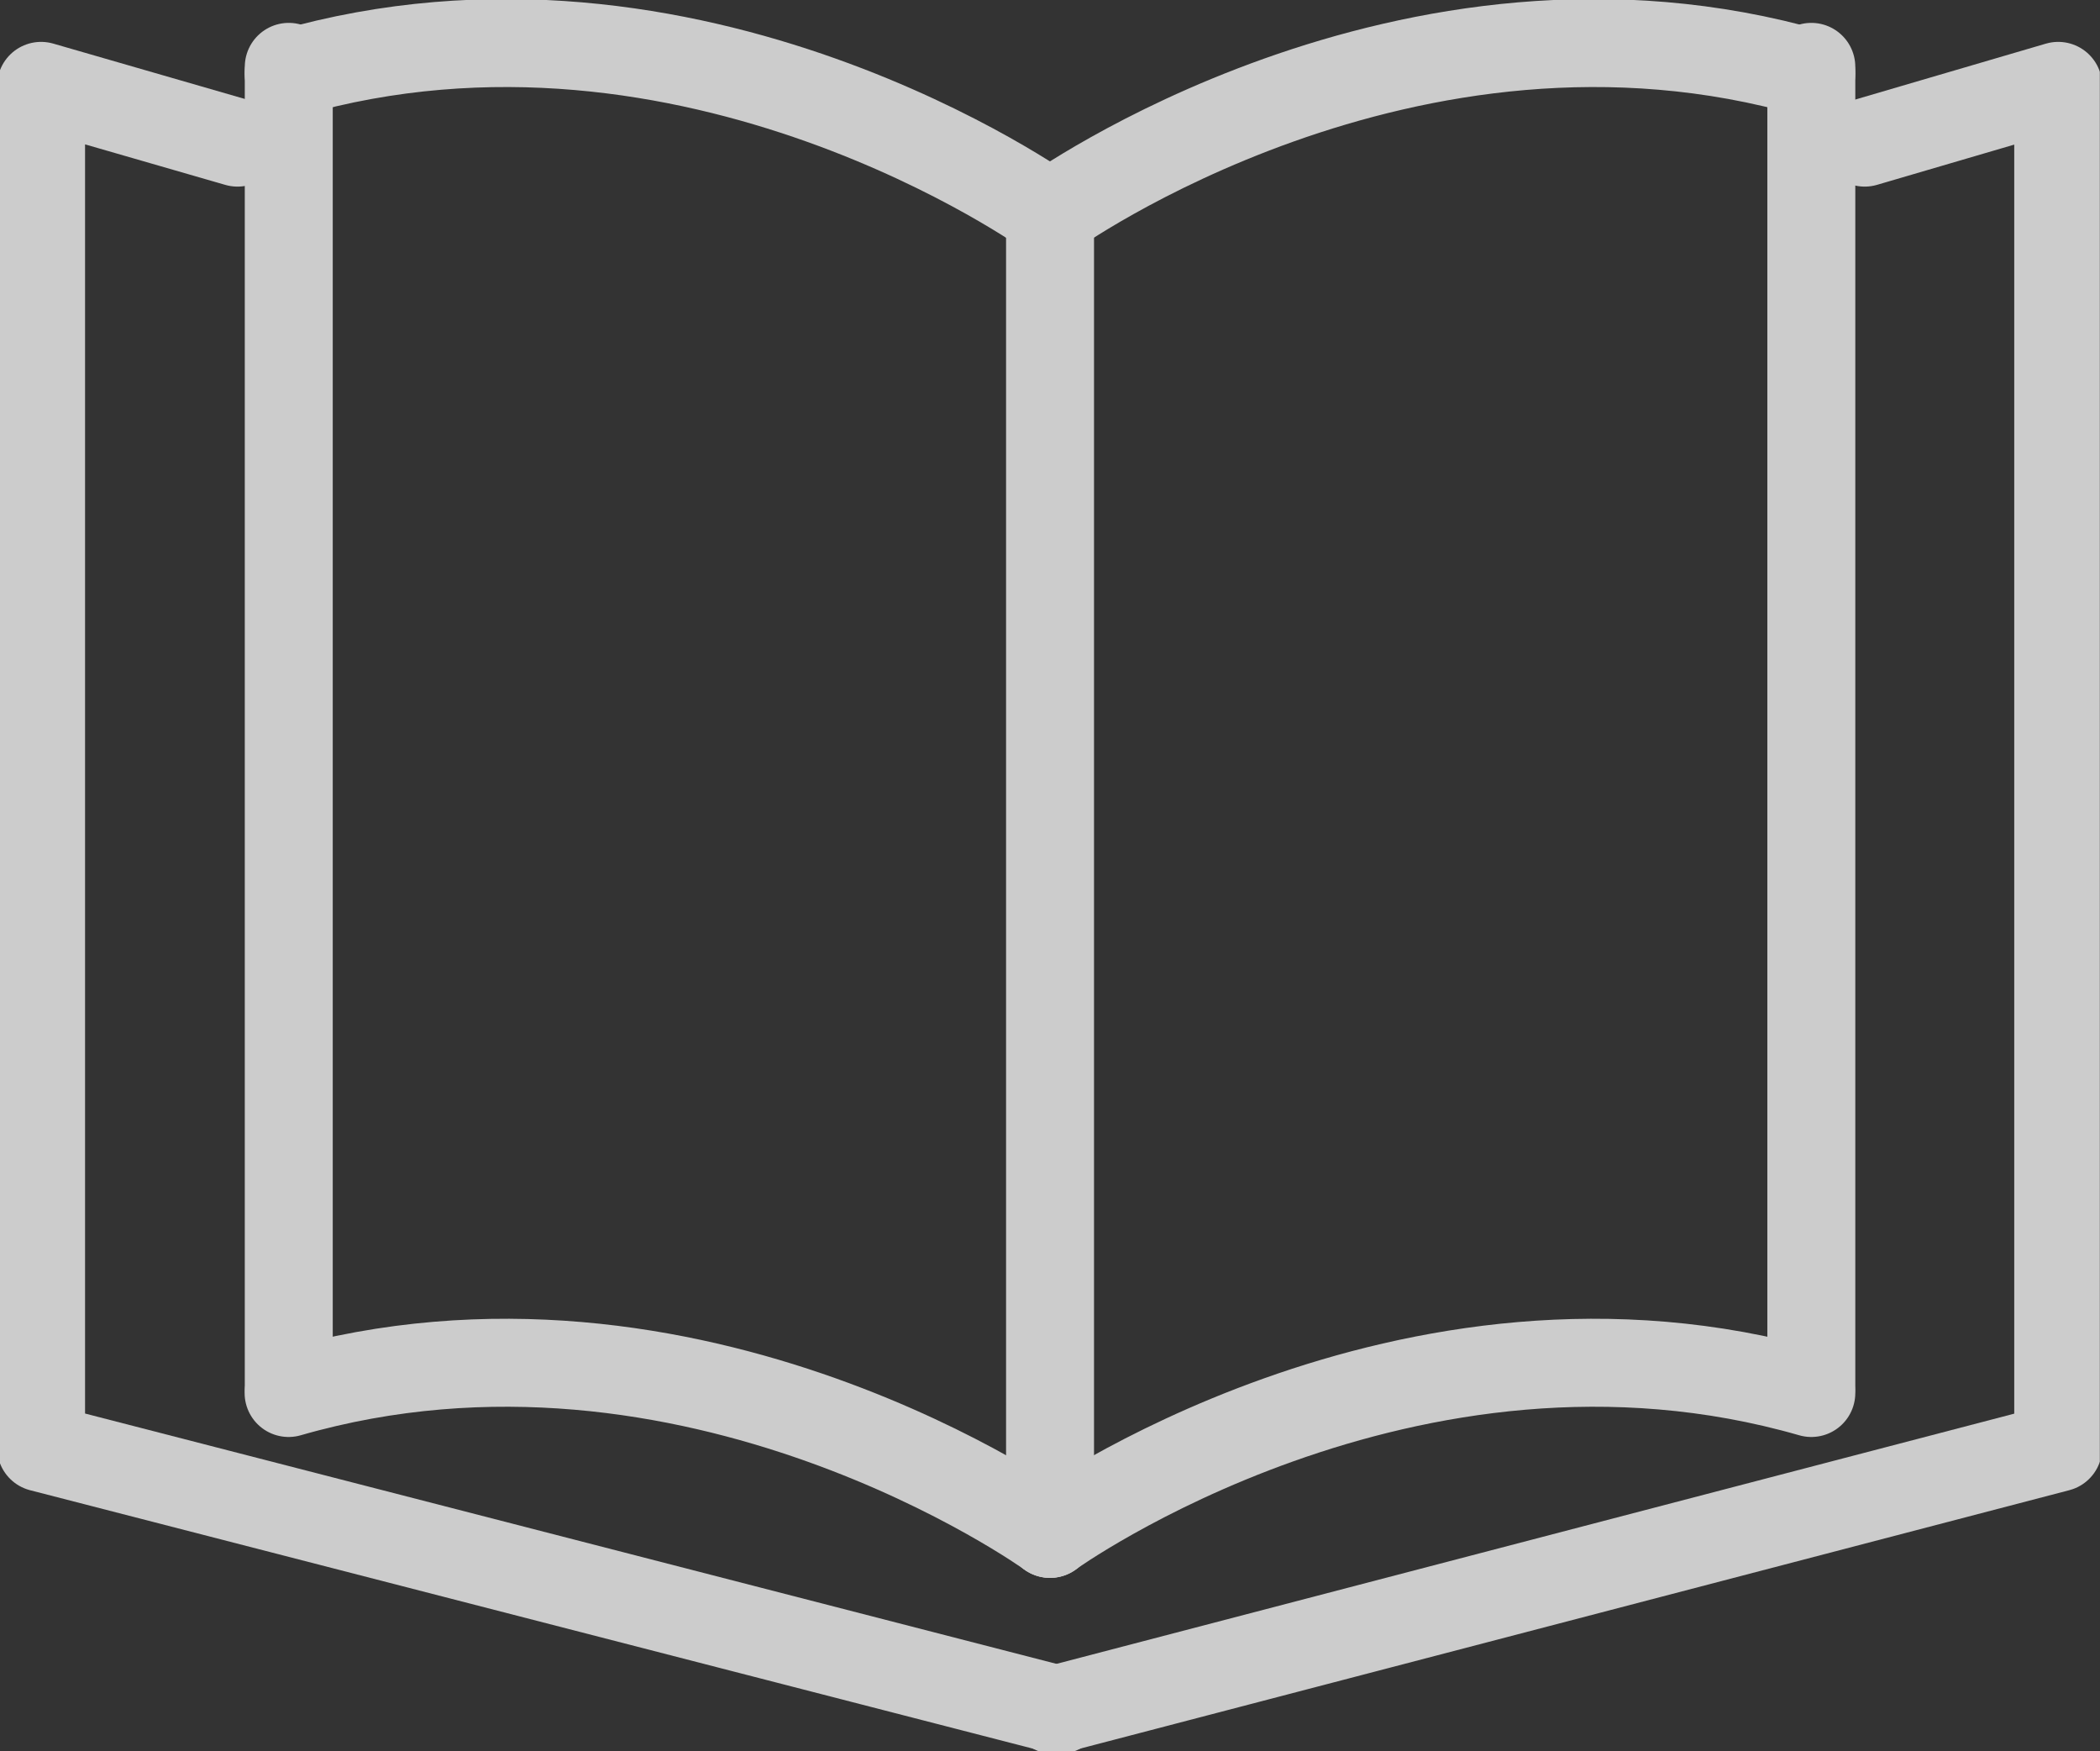
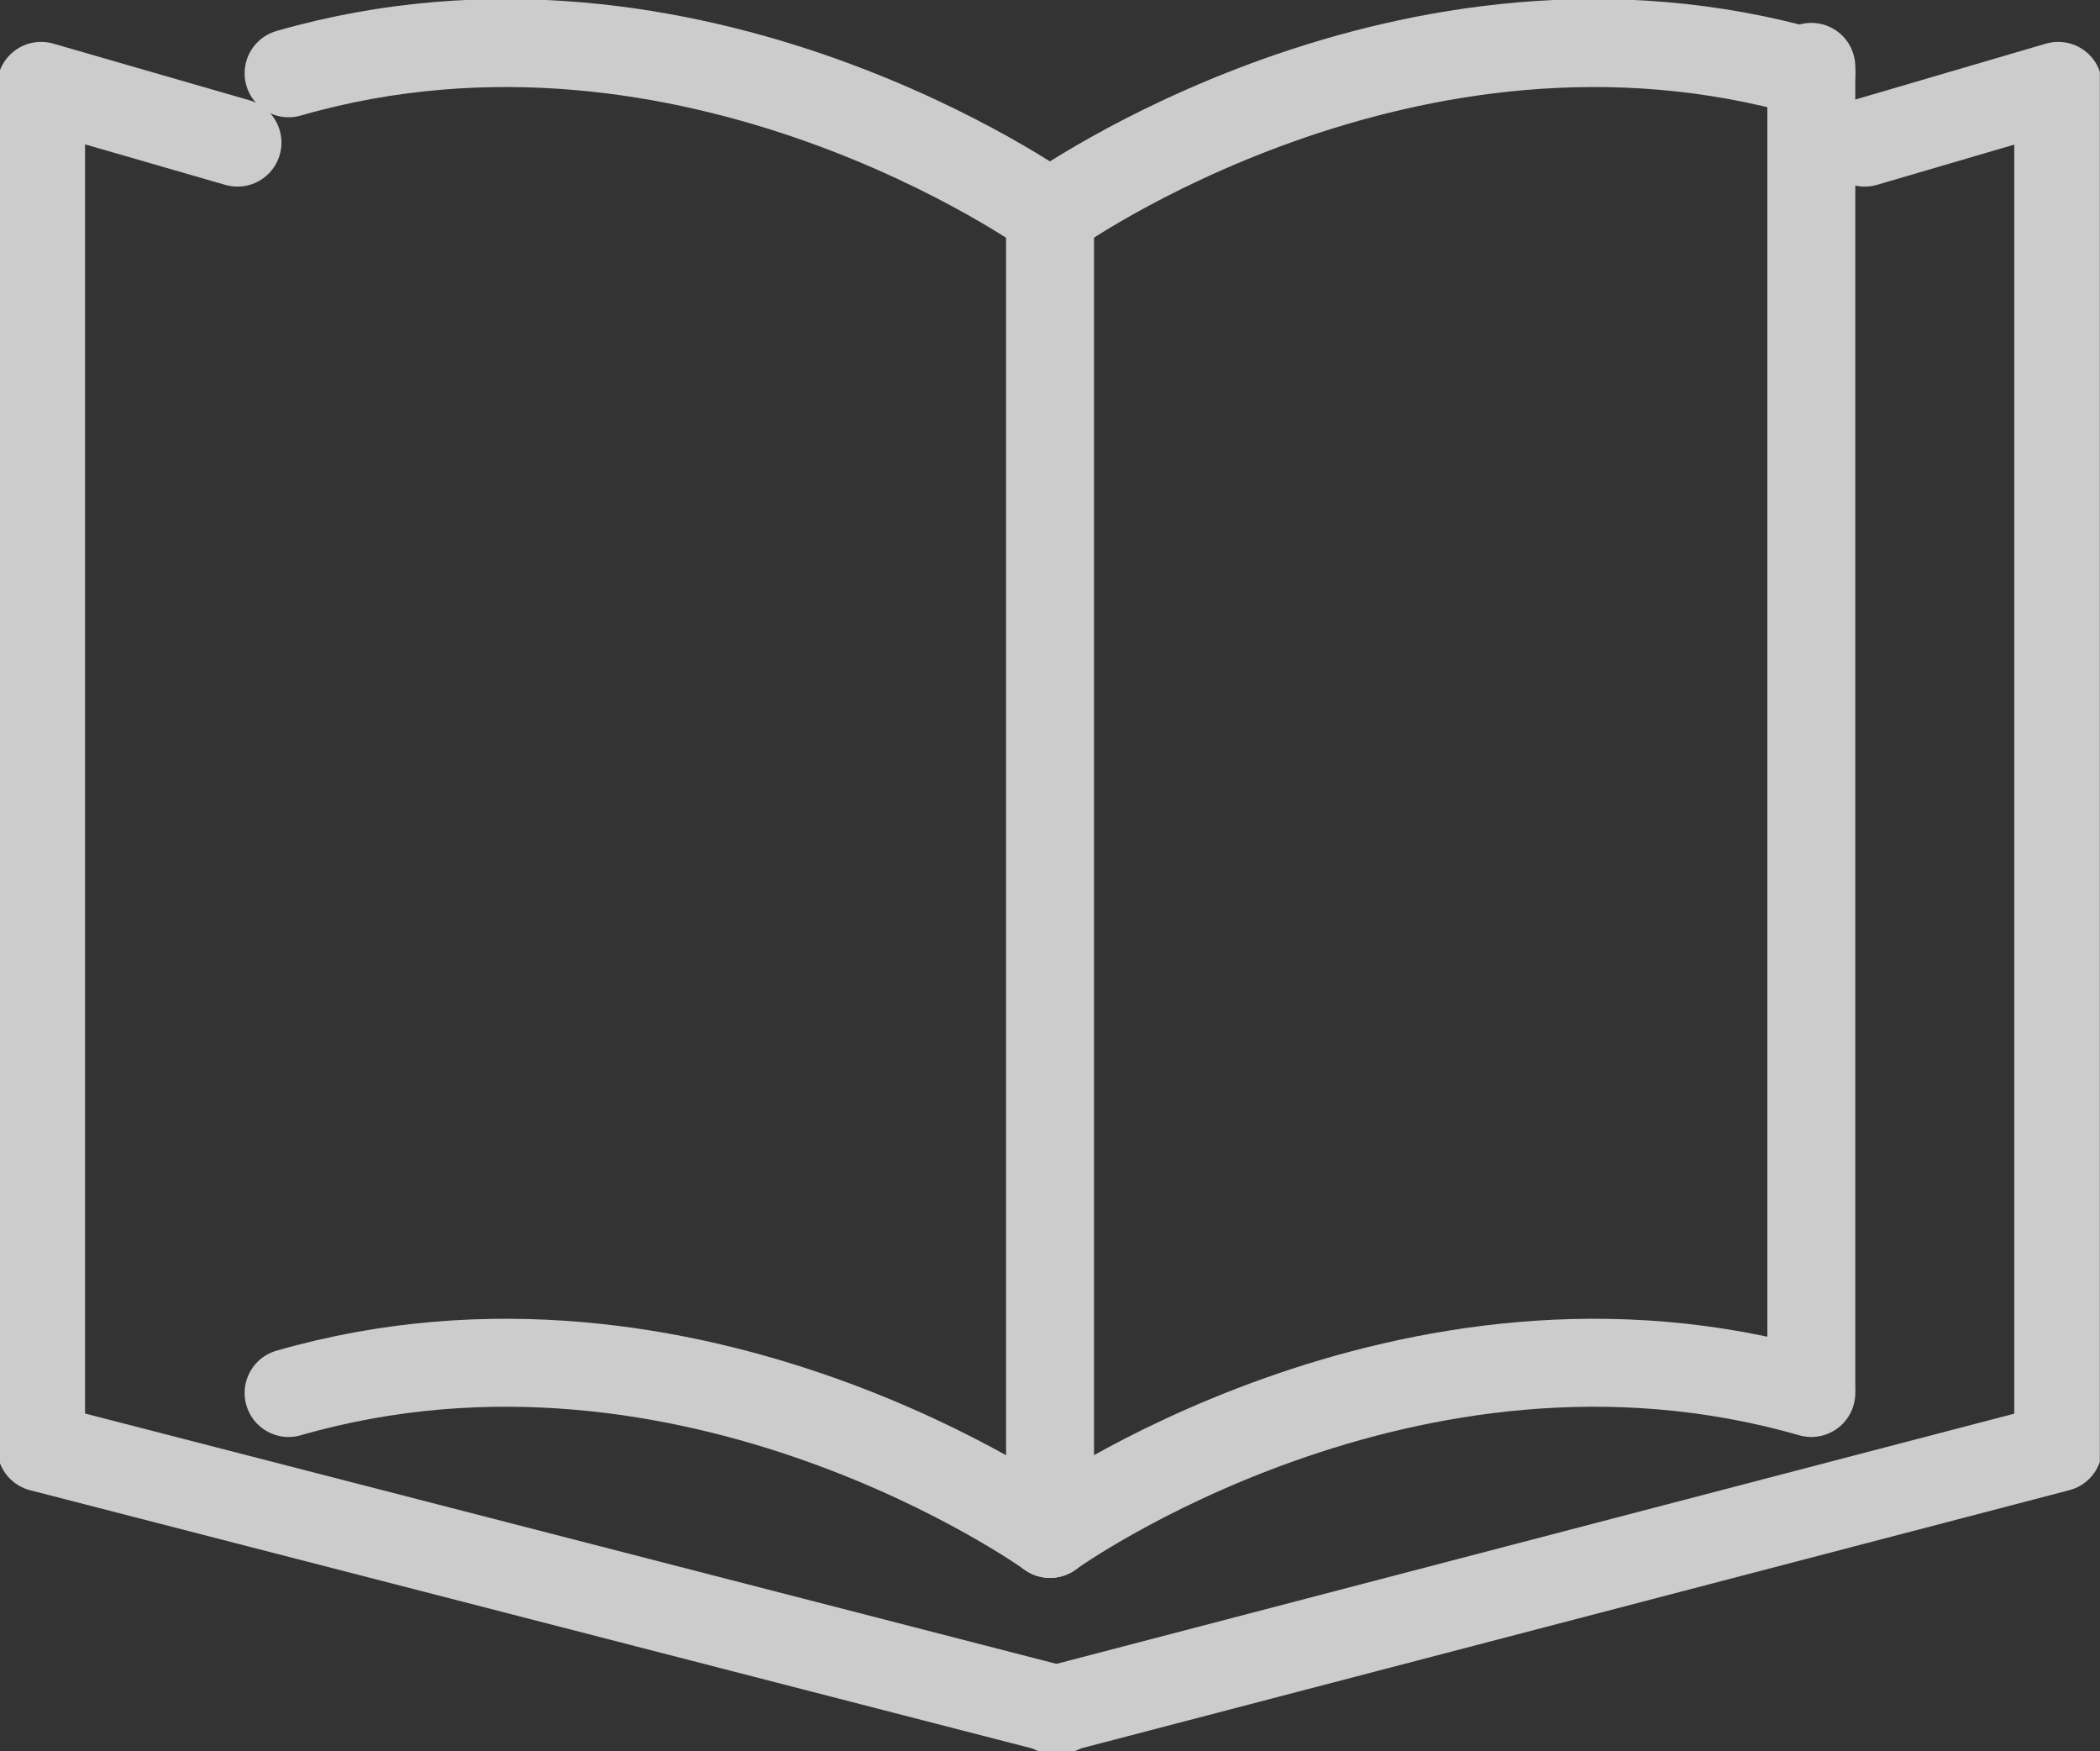
<svg xmlns="http://www.w3.org/2000/svg" id="icon-shiryou" width="23.875" height="19.903" viewBox="0 0 23.875 19.903">
  <rect x="0" y="0" width="23.875" height="19.903" fill="#333333" stroke="none" />
  <defs>
    <clipPath id="clip-path">
      <rect id="長方形_3655" data-name="長方形 3655" width="23.874" height="19.903" fill="none" stroke="#707070" stroke-width="1" />
    </clipPath>
    <clipPath id="clip-path-2">
      <rect id="長方形_3654" data-name="長方形 3654" width="23.874" height="19.903" transform="translate(0 0)" fill="none" stroke="#707070" stroke-width="1" />
    </clipPath>
  </defs>
  <g id="グループ_874" data-name="グループ 874" clip-path="url(#clip-path)">
    <g id="グループ_873" data-name="グループ 873">
      <g id="グループ_872" data-name="グループ 872" clip-path="url(#clip-path-2)">
        <g id="グループ_871" data-name="グループ 871" opacity="0.75">
          <g id="グループ_870" data-name="グループ 870">
            <g id="グループ_869" data-name="グループ 869" clip-path="url(#clip-path-2)">
              <path id="パス_6826" data-name="パス 6826" d="M11.936,2.433S7.879-.49,3.281.833" fill="none" stroke="#fff" stroke-linecap="round" stroke-width="1" />
              <path id="パス_6827" data-name="パス 6827" d="M11.938,2.433S15.995-.49,20.593.833" fill="none" stroke="#fff" stroke-linecap="round" stroke-width="1" />
              <path id="パス_6828" data-name="パス 6828" d="M11.936,17.433s-4.057-2.923-8.655-1.6" fill="none" stroke="#fff" stroke-linecap="round" stroke-width="1" />
              <path id="パス_6829" data-name="パス 6829" d="M11.938,17.433s4.057-2.923,8.655-1.6" fill="none" stroke="#fff" stroke-linecap="round" stroke-width="1" />
-               <line id="線_9092" data-name="線 9092" y2="15" transform="translate(3.283 0.76)" fill="none" stroke="#fff" stroke-linecap="round" stroke-width="1" />
              <line id="線_9093" data-name="線 9093" y2="15" transform="translate(20.593 0.76)" fill="none" stroke="#fff" stroke-linecap="round" stroke-width="1" />
              <line id="線_9094" data-name="線 9094" y2="15" transform="translate(11.938 2.435)" fill="none" stroke="#fff" stroke-linecap="round" stroke-width="1" />
              <path id="パス_6830" data-name="パス 6830" d="M2.7,1.621.467.976V16.454l11.575,2.982" fill="none" stroke="#fff" stroke-linecap="round" stroke-linejoin="round" stroke-width="1" />
              <path id="パス_6831" data-name="パス 6831" d="M21.2,1.621l2.2-.645V16.454L11.983,19.436" fill="none" stroke="#fff" stroke-linecap="round" stroke-linejoin="round" stroke-width="1" />
            </g>
          </g>
        </g>
      </g>
    </g>
  </g>
</svg>